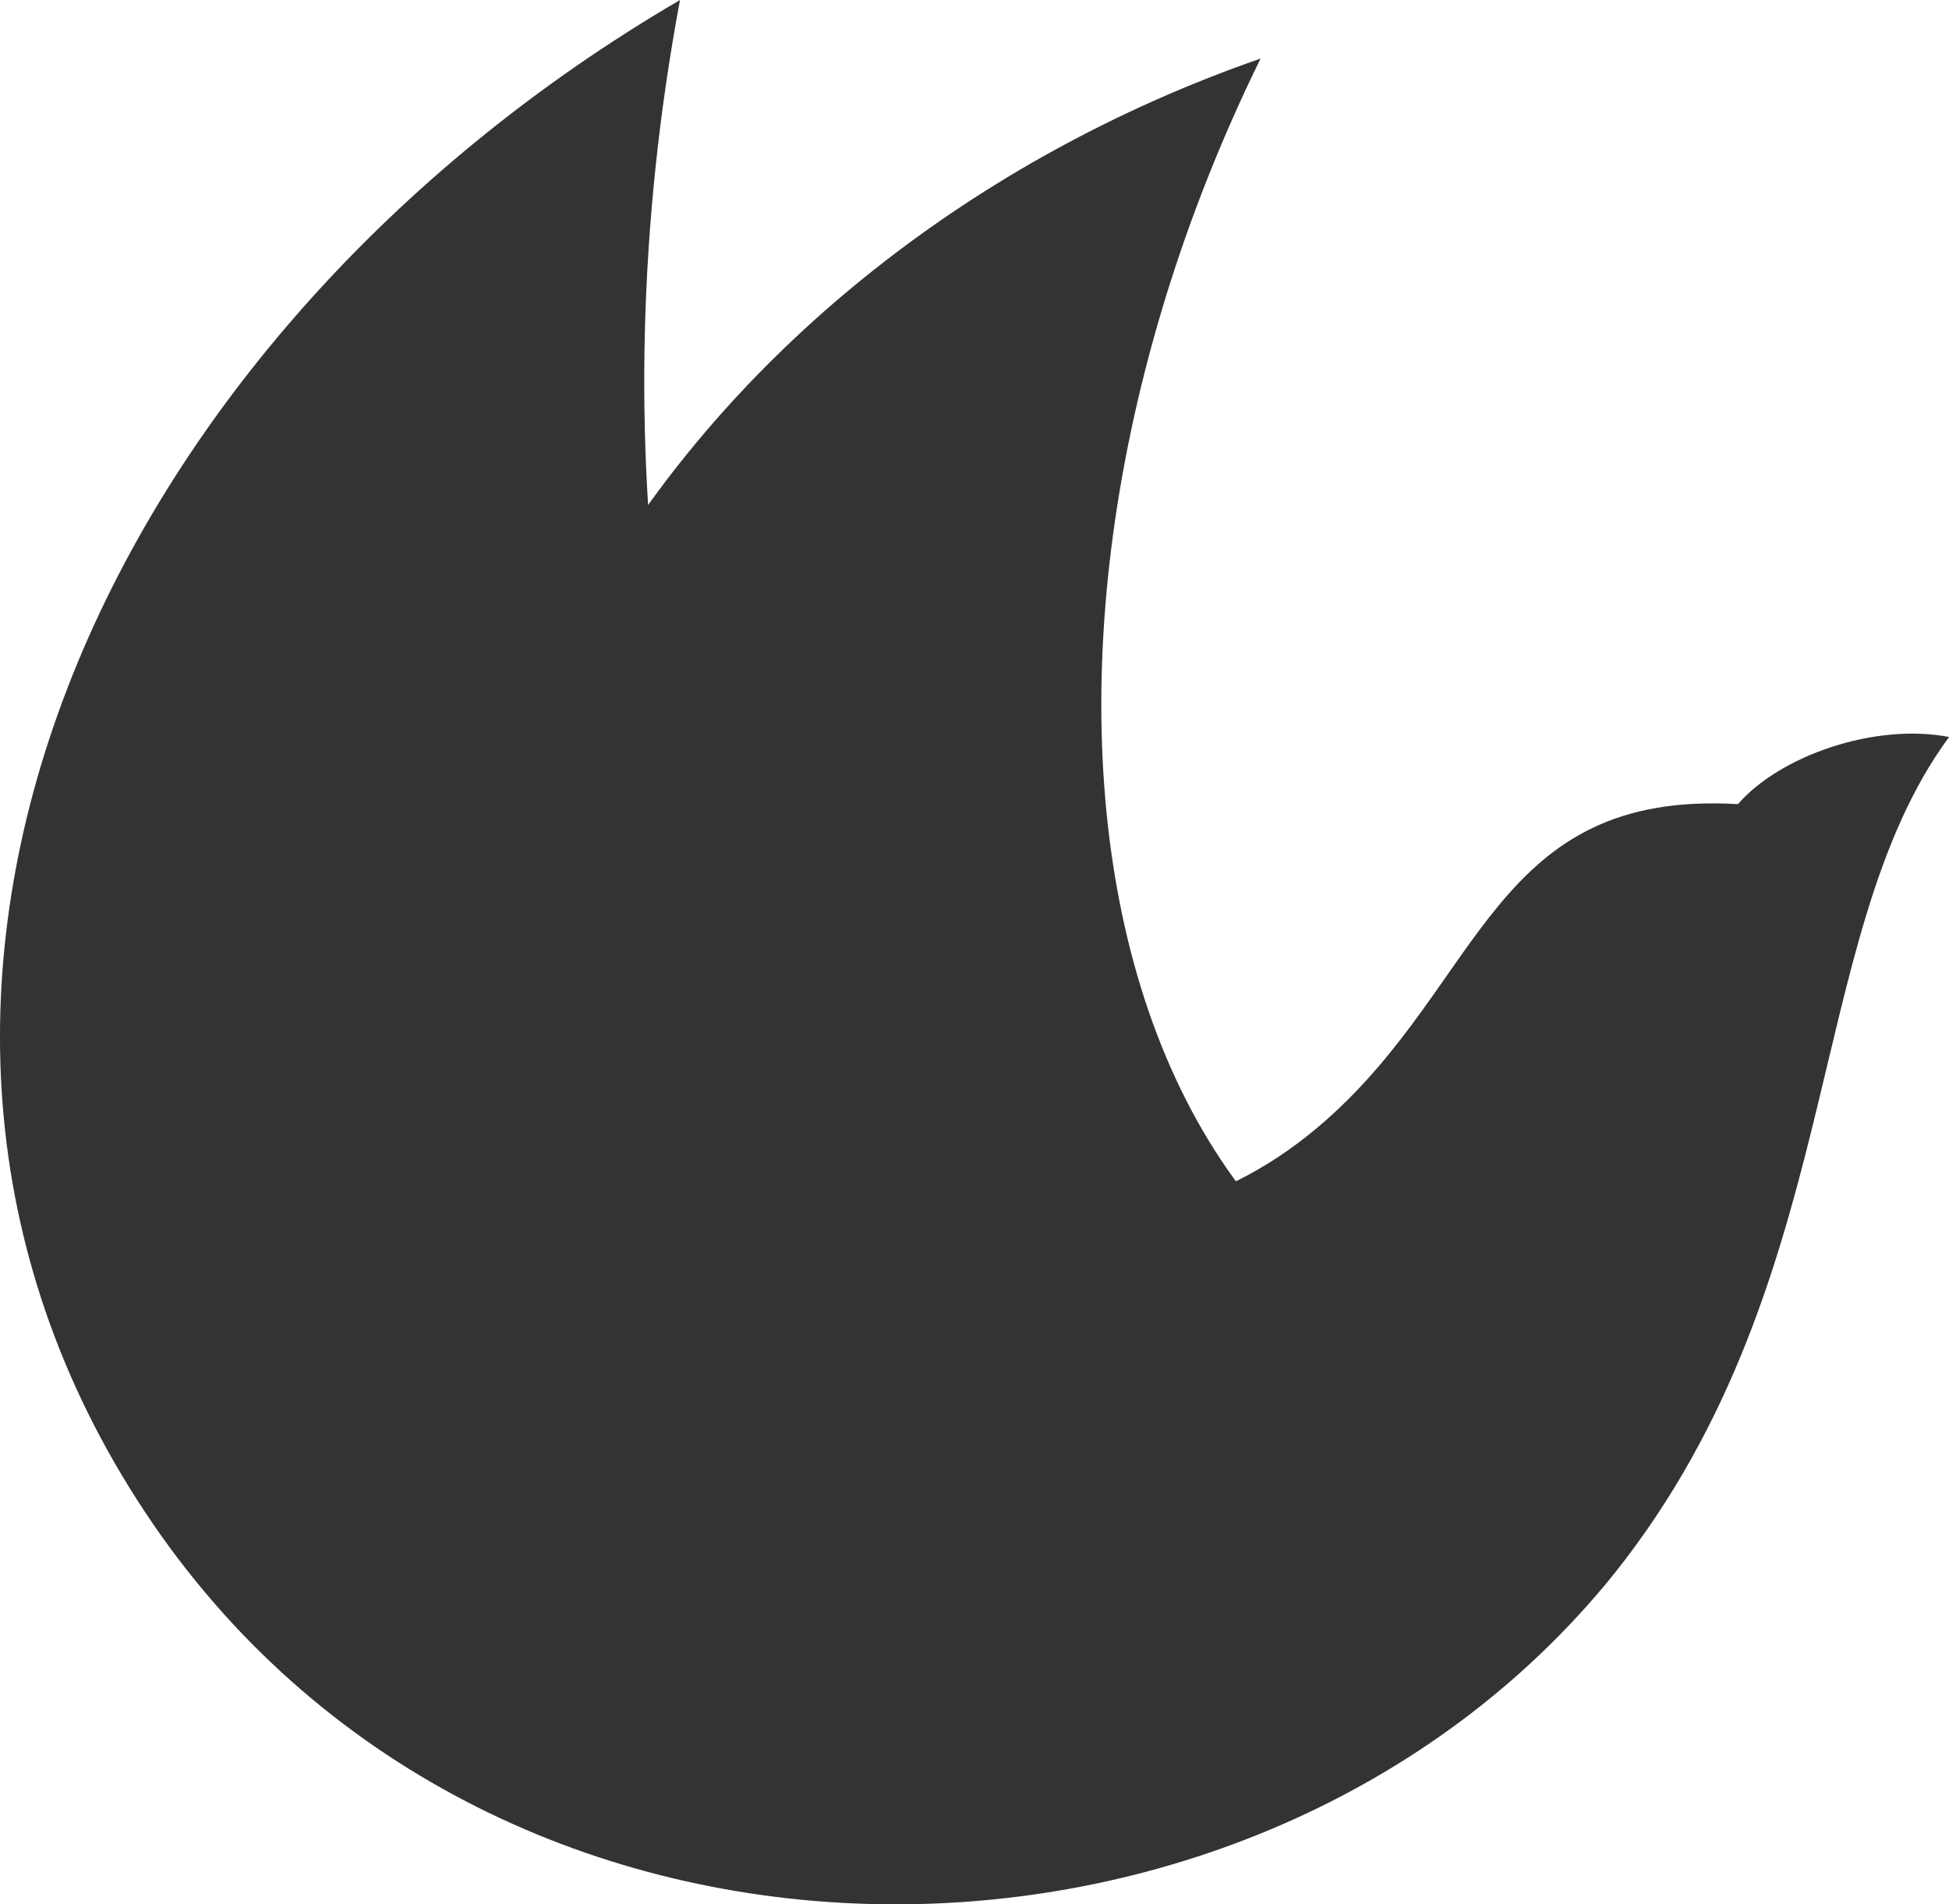
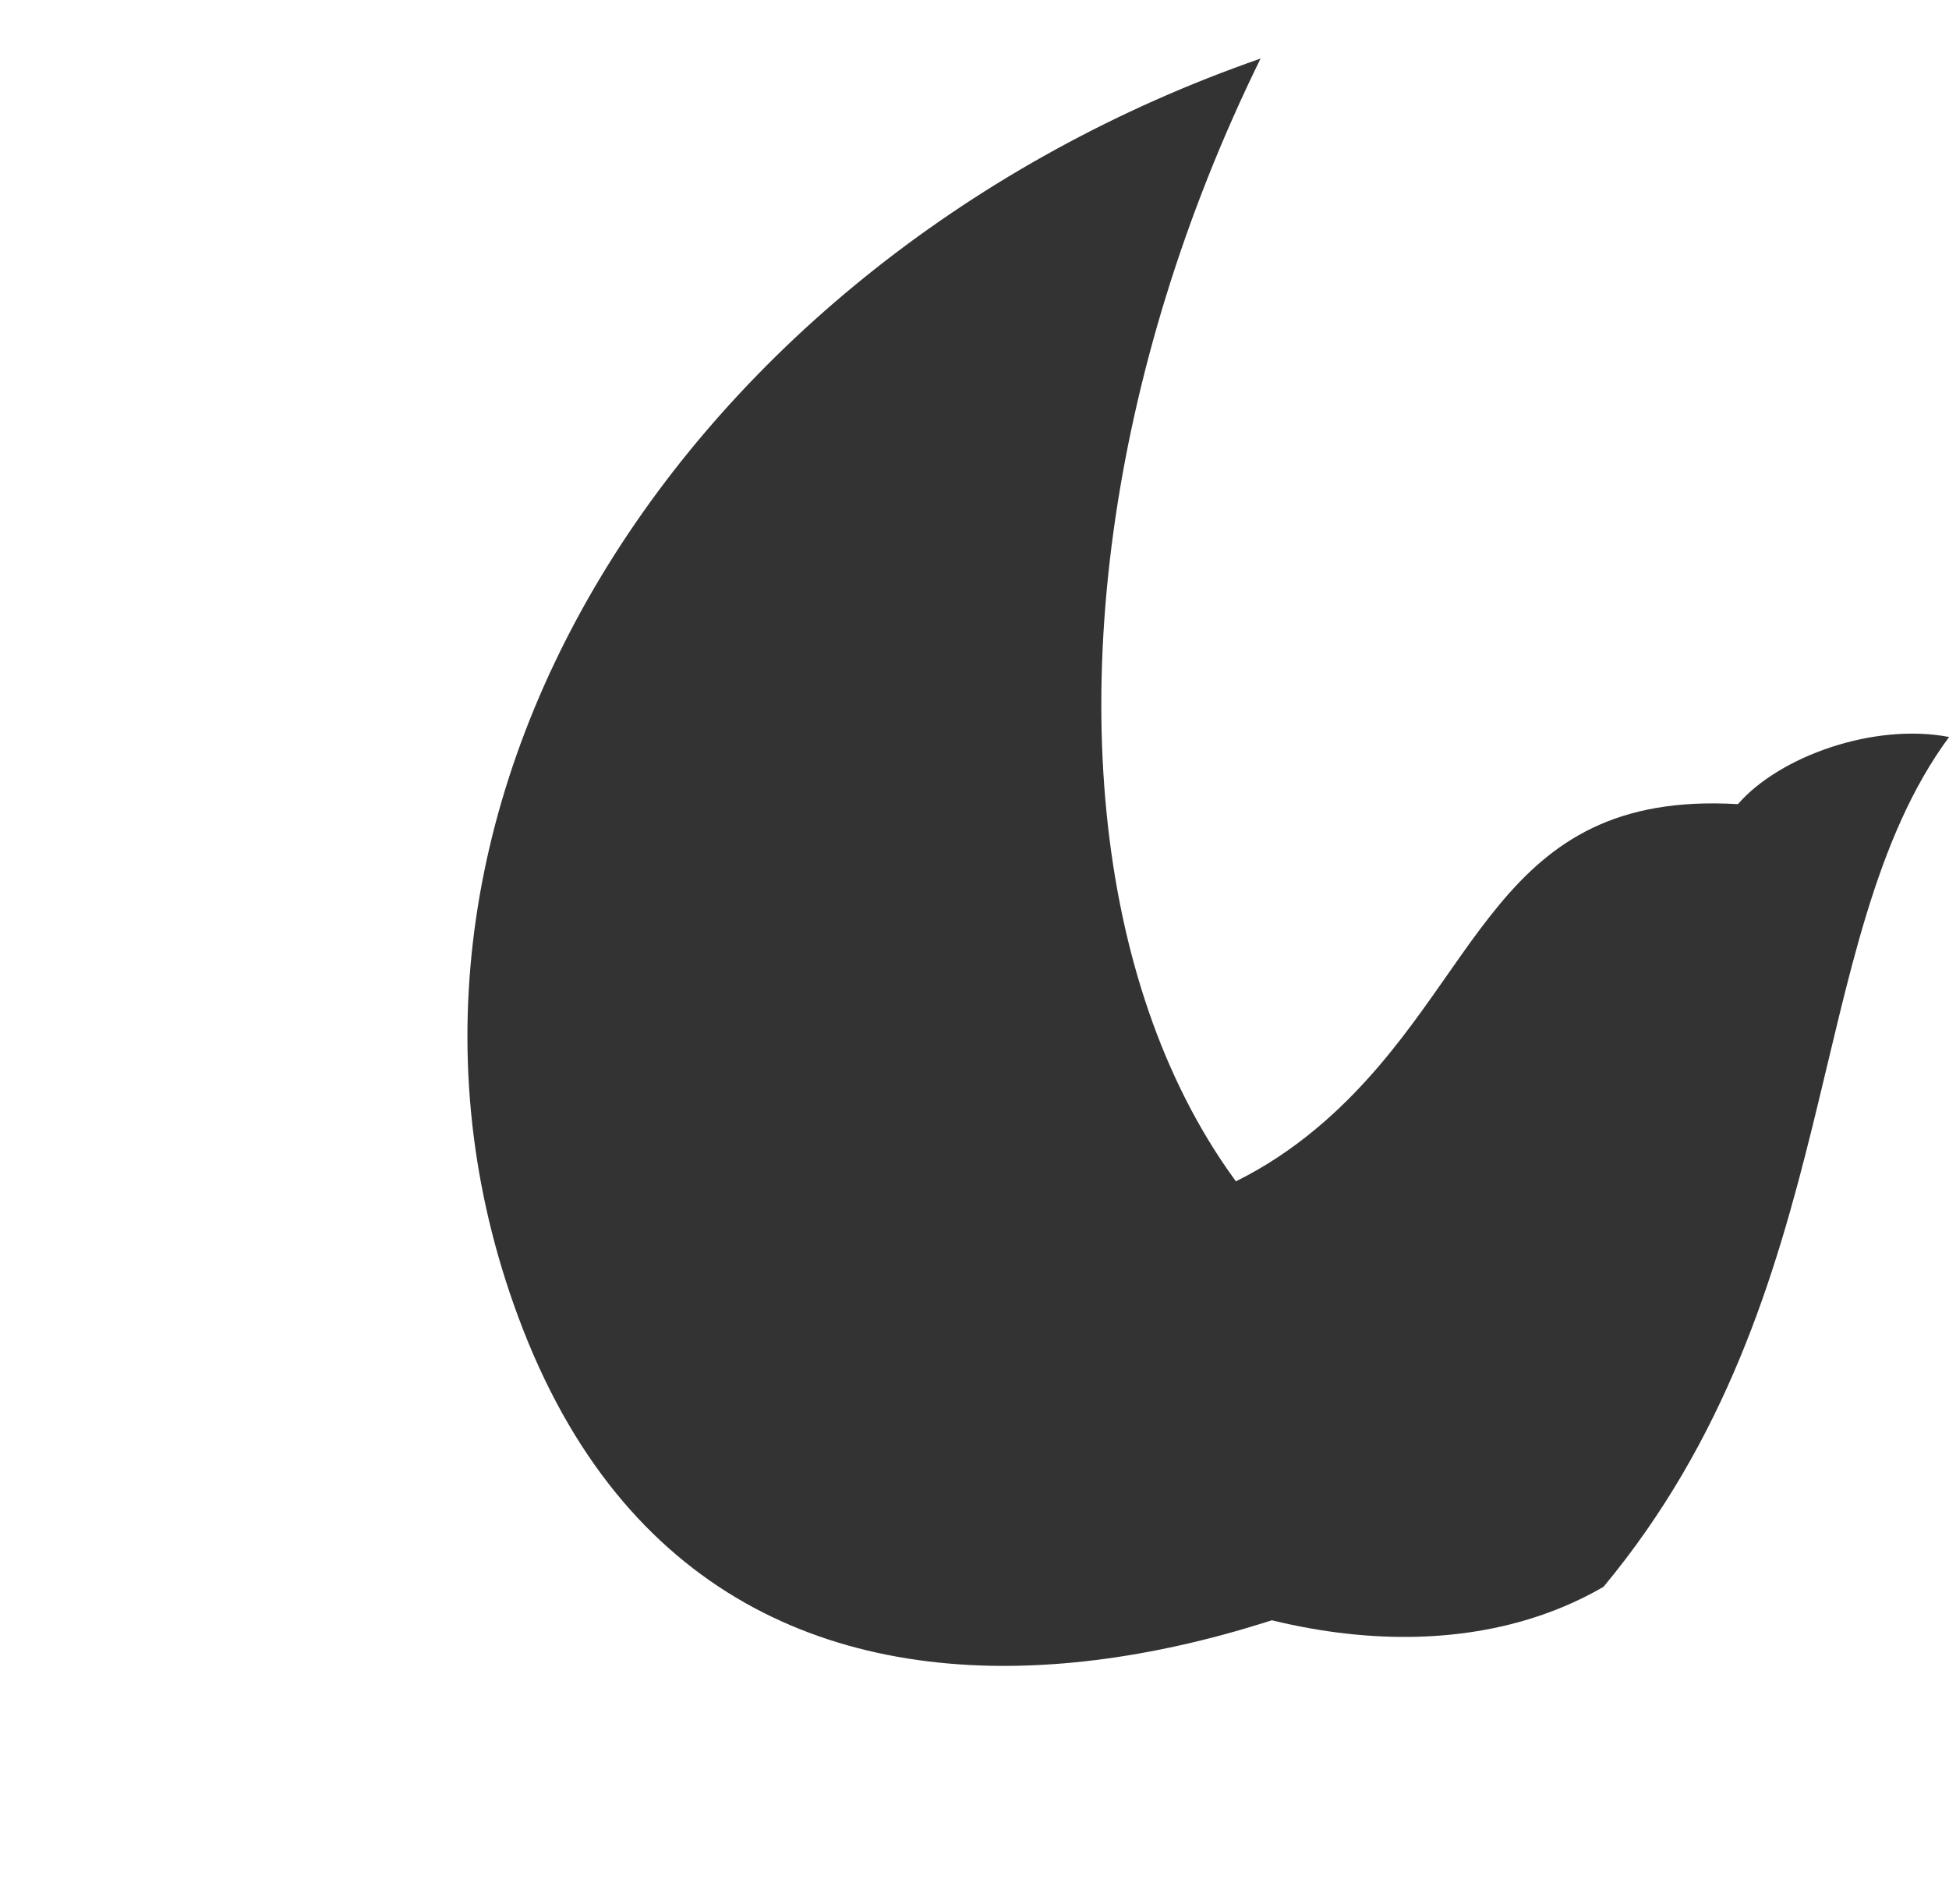
<svg xmlns="http://www.w3.org/2000/svg" id="Layer_2" data-name="Layer 2" viewBox="0 0 208.68 203.88">
  <g id="Layer_1-2" data-name="Layer 1">
    <g>
      <path d="M180.93,148.79c-32.3,27.39-101.89,52.59-124.92-6.44C34.51,87.26,73.53,27.62,134.97,6.27c-32.91,66.97-18.49,144.14,45.96,142.52Z" style="fill: #333;" />
      <path d="M79.18,107.16c-.51,46.77,59.36,81.96,92.51,62.72,26.21-31.54,21.07-69.4,37-90.98-8.05-1.54-18.16,2.06-22.61,7.19-26.21-1.54-27.24,19.01-44.2,33.92-21.32,18.74-48.07,10.07-62.7-12.85Z" style="fill: #333;" />
-       <path d="M171.68,169.88c-38.79,46.21-119.73,46.98-156.15-8C-21.3,106.29,11.2,35.97,72.81,0c-17.93,95.59,29.13,185.01,98.87,169.88Z" style="fill: #333;" />
    </g>
  </g>
</svg>